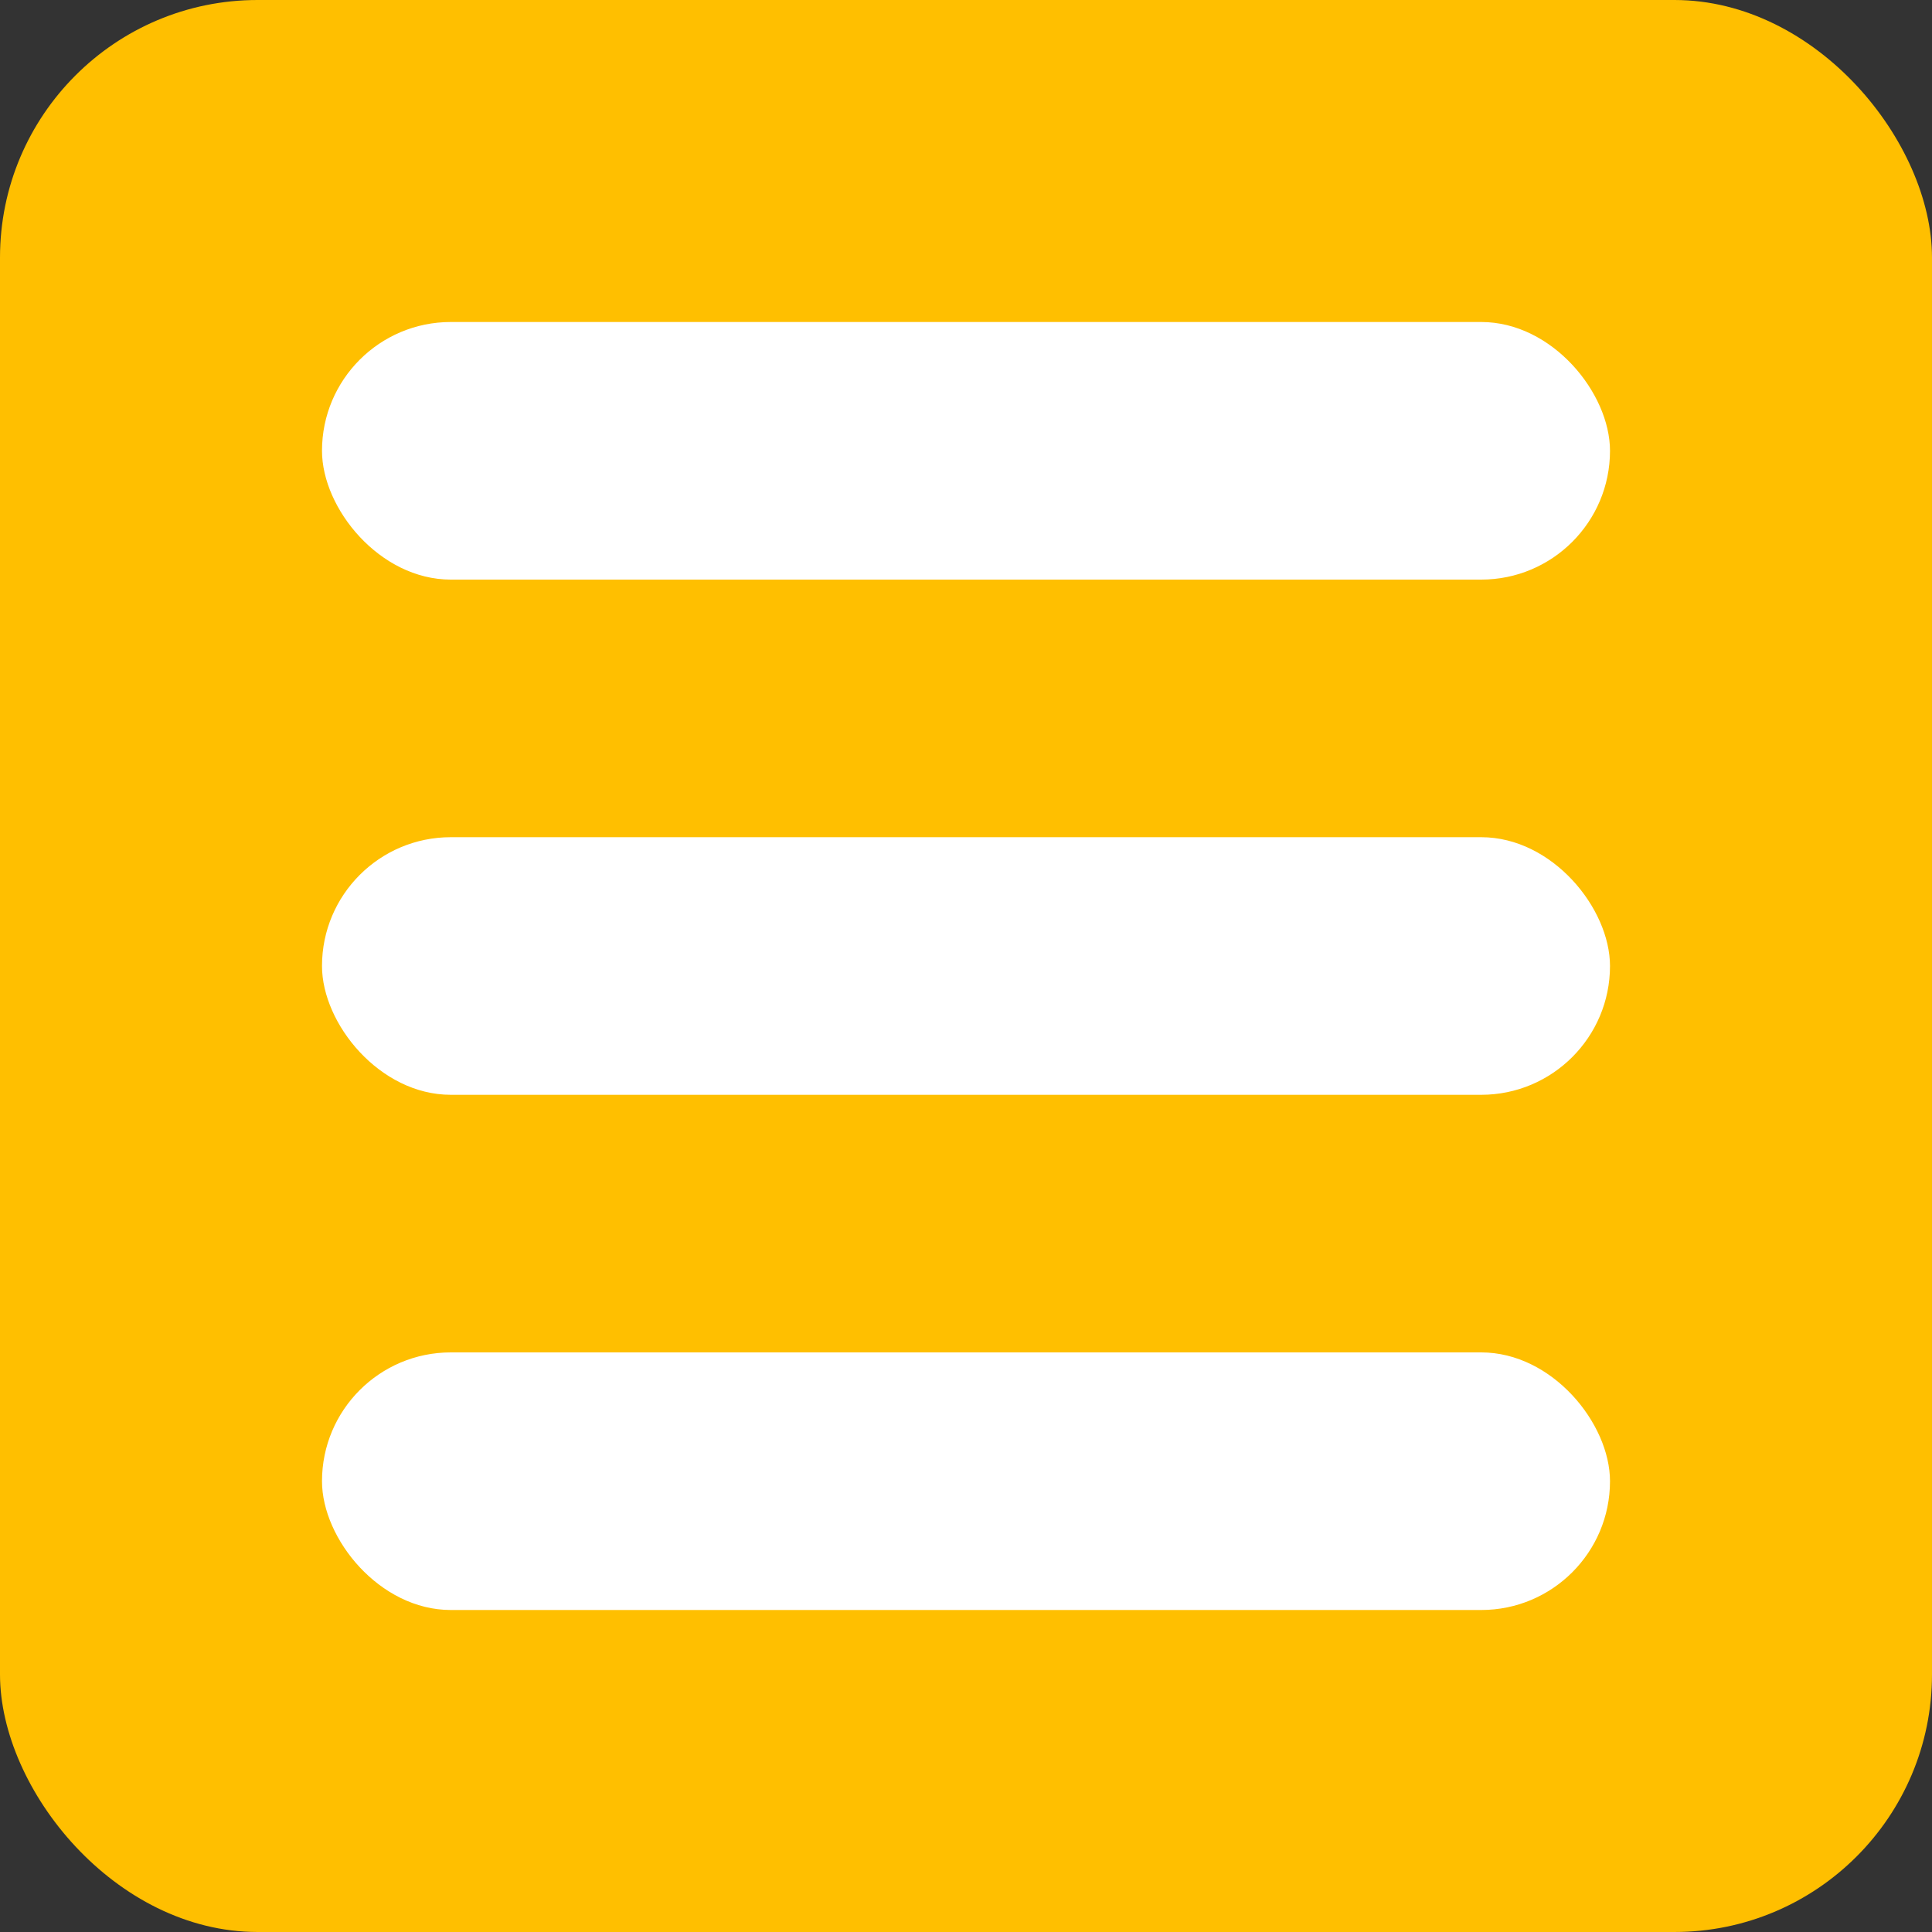
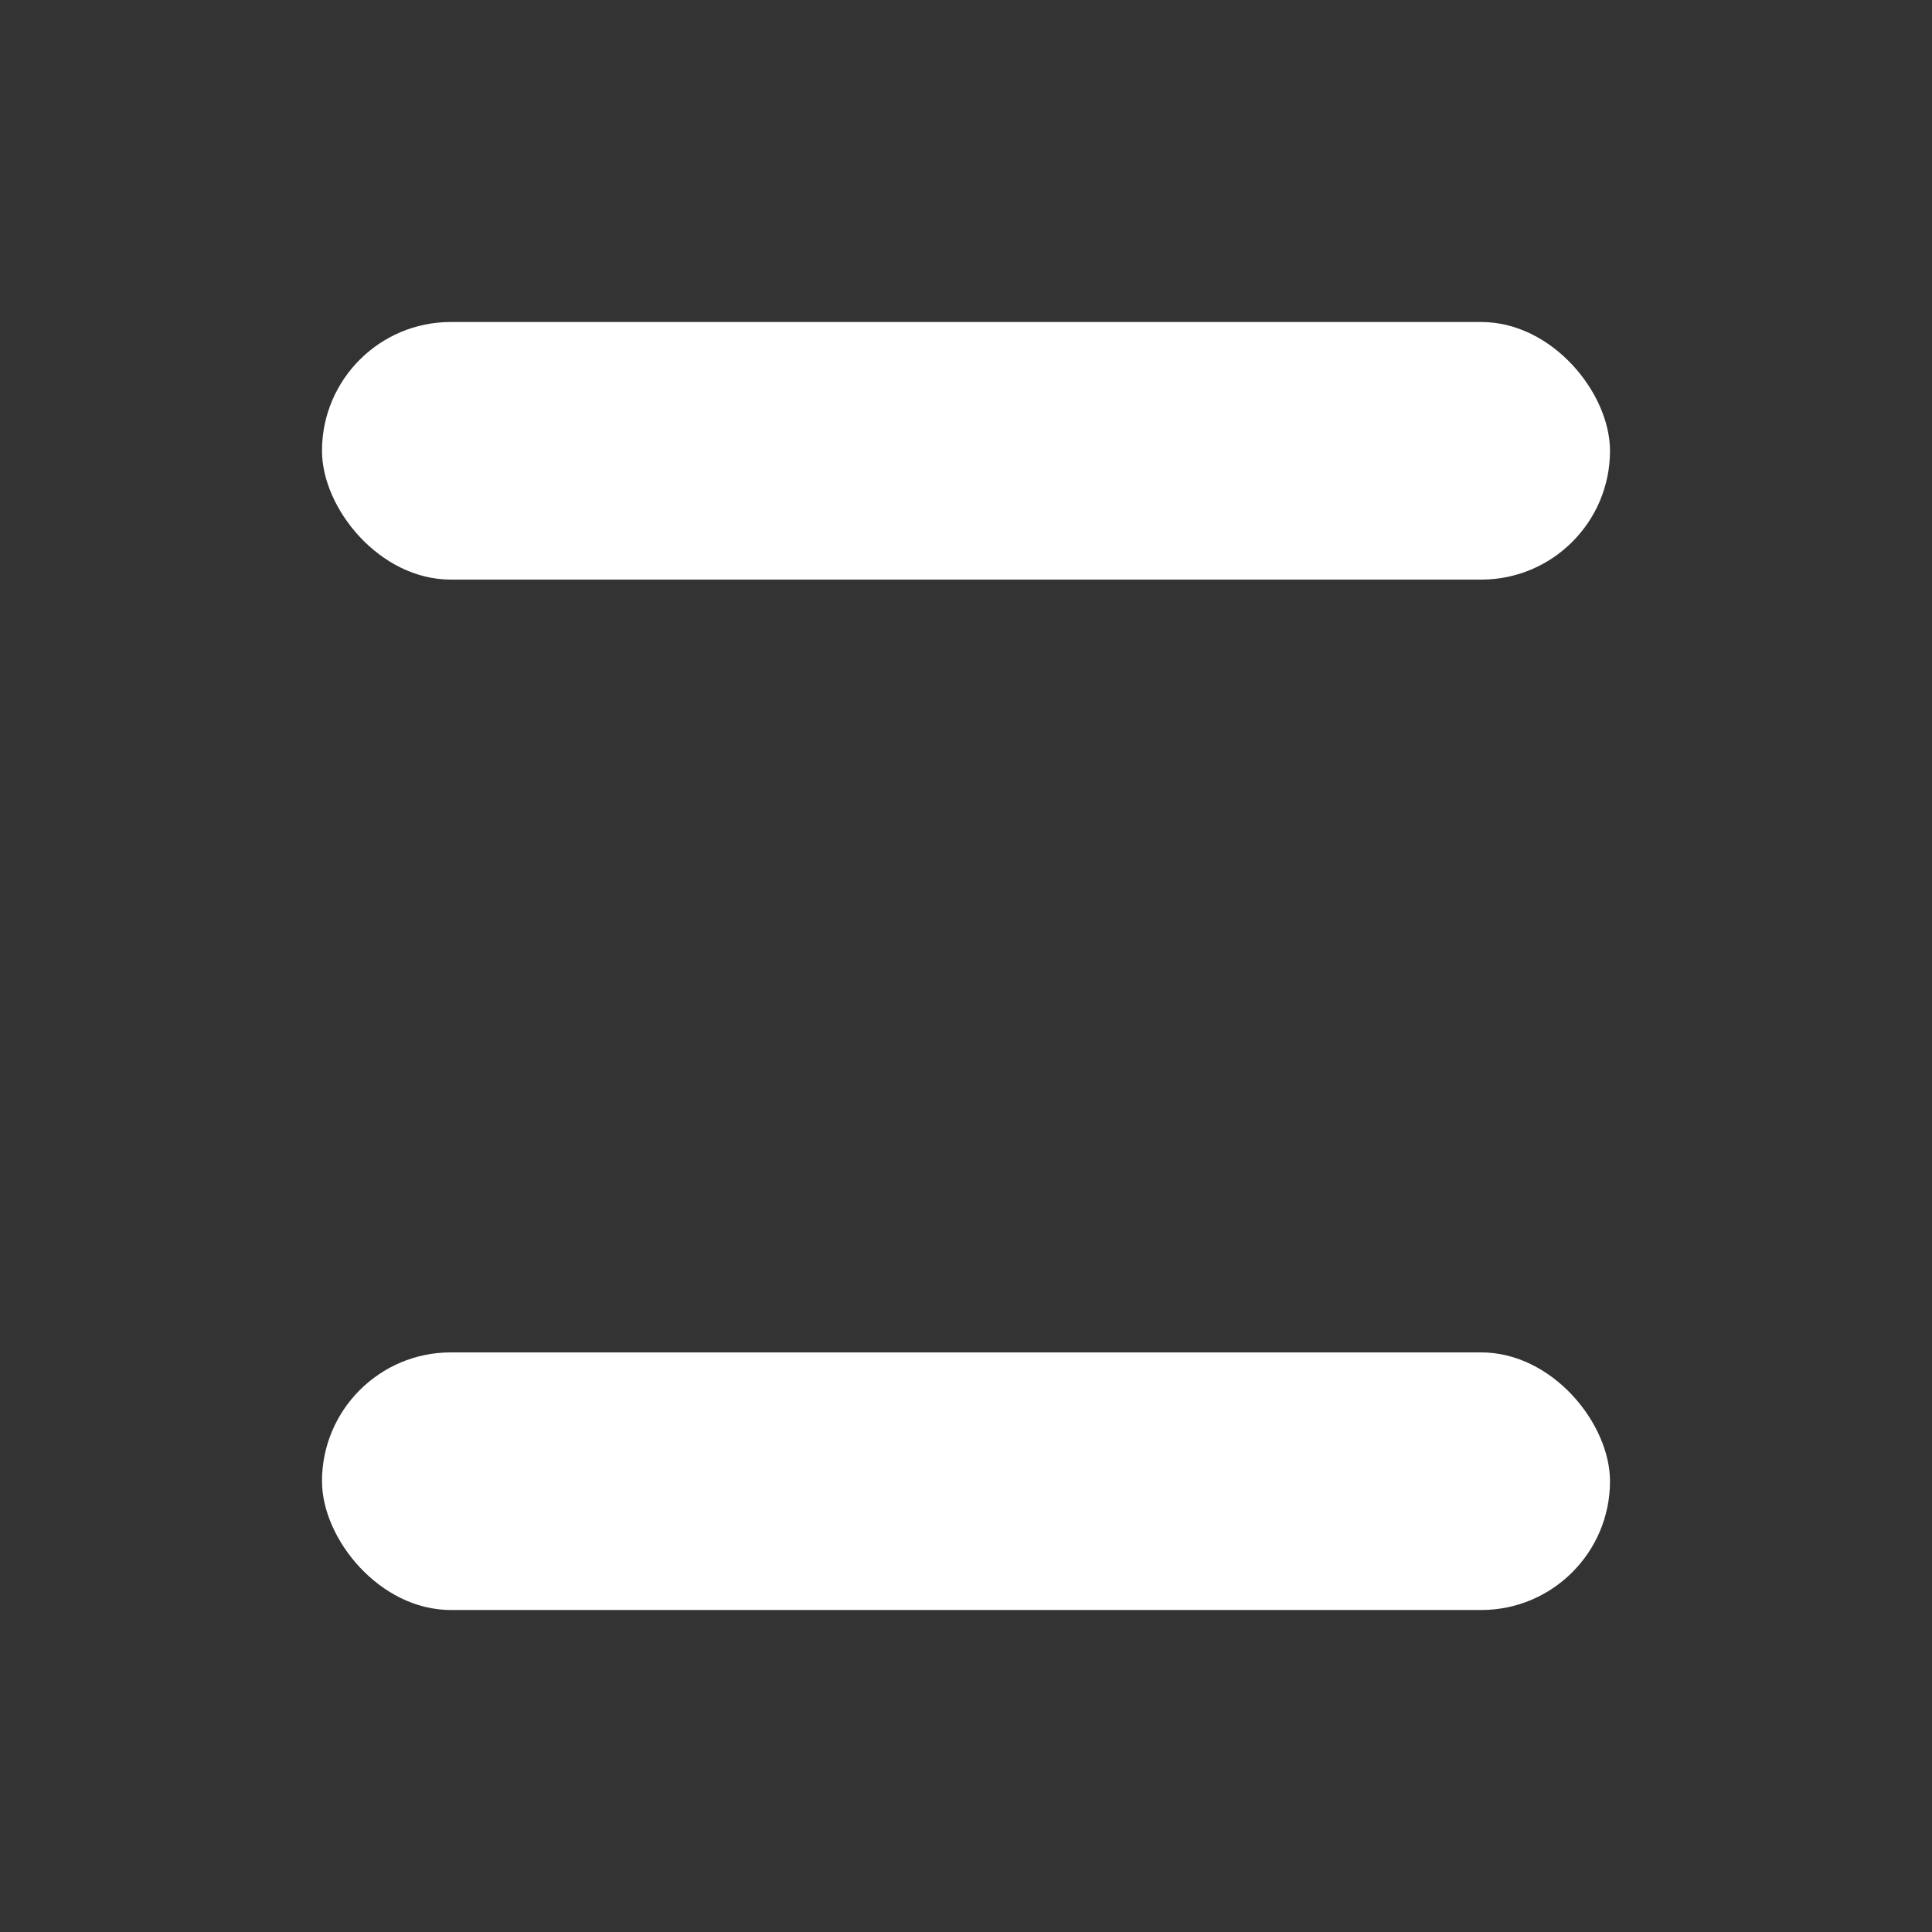
<svg xmlns="http://www.w3.org/2000/svg" width="30" height="30" viewBox="0 0 30 30">
  <rect x="0" y="0" width="30" height="30" fill="#333333" stroke="none" />
  <defs>
    <style>
      .cls-1 {
        fill: #ffbf00;
      }

      .cls-2 {
        fill: #fff;
      }
    </style>
  </defs>
  <g id="menu" data-name="menu" transform="translate(-3.041 -0.327)">
-     <rect id="shape_01" data-name="shape 01" class="cls-1" width="30" height="30" rx="4" transform="translate(3.041 0.327)" />
    <g id="shape_02" data-name="shape 02" transform="translate(7.878 4.878)">
      <rect id="shape_03" data-name="shape 03" class="cls-2" width="20" height="4" rx="2" transform="translate(0.163 0.449)" />
-       <rect id="shape_04" data-name="shape 04" class="cls-2" width="20" height="4" rx="2" transform="translate(0.163 8.449)" />
      <rect id="shape_05" data-name="shape 05" class="cls-2" width="20" height="4" rx="2" transform="translate(0.163 16.449)" />
    </g>
  </g>
</svg>